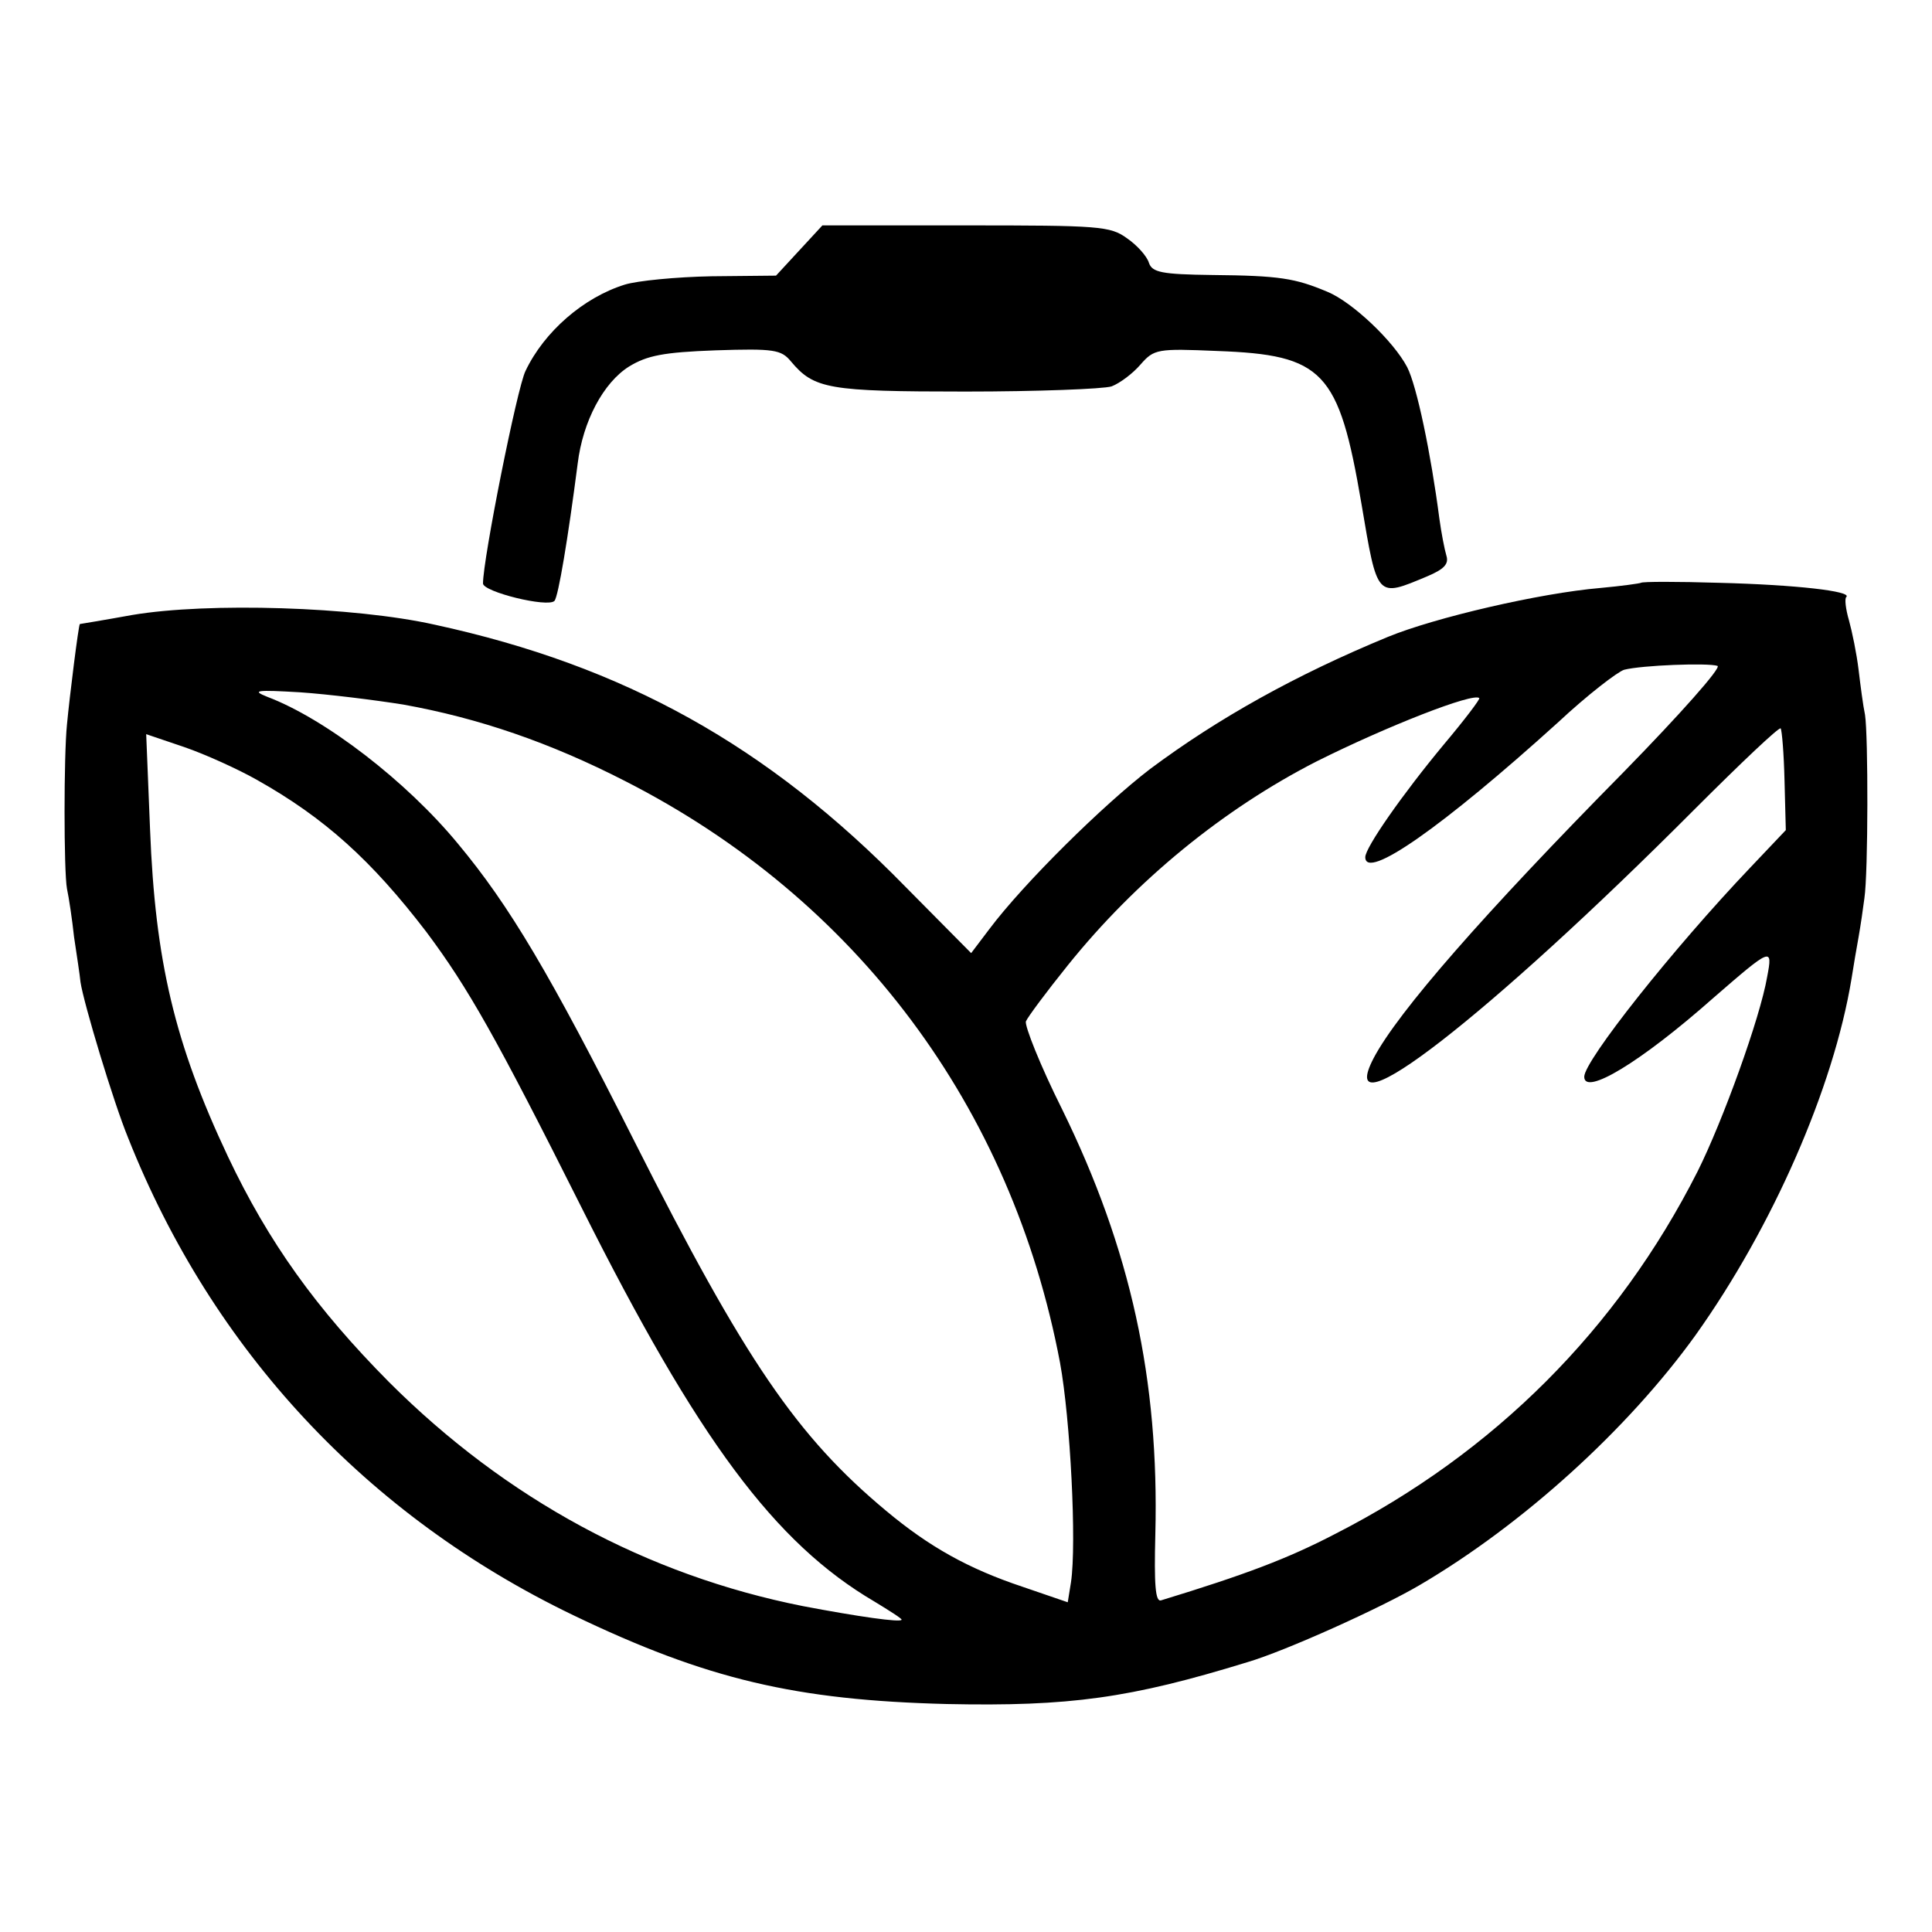
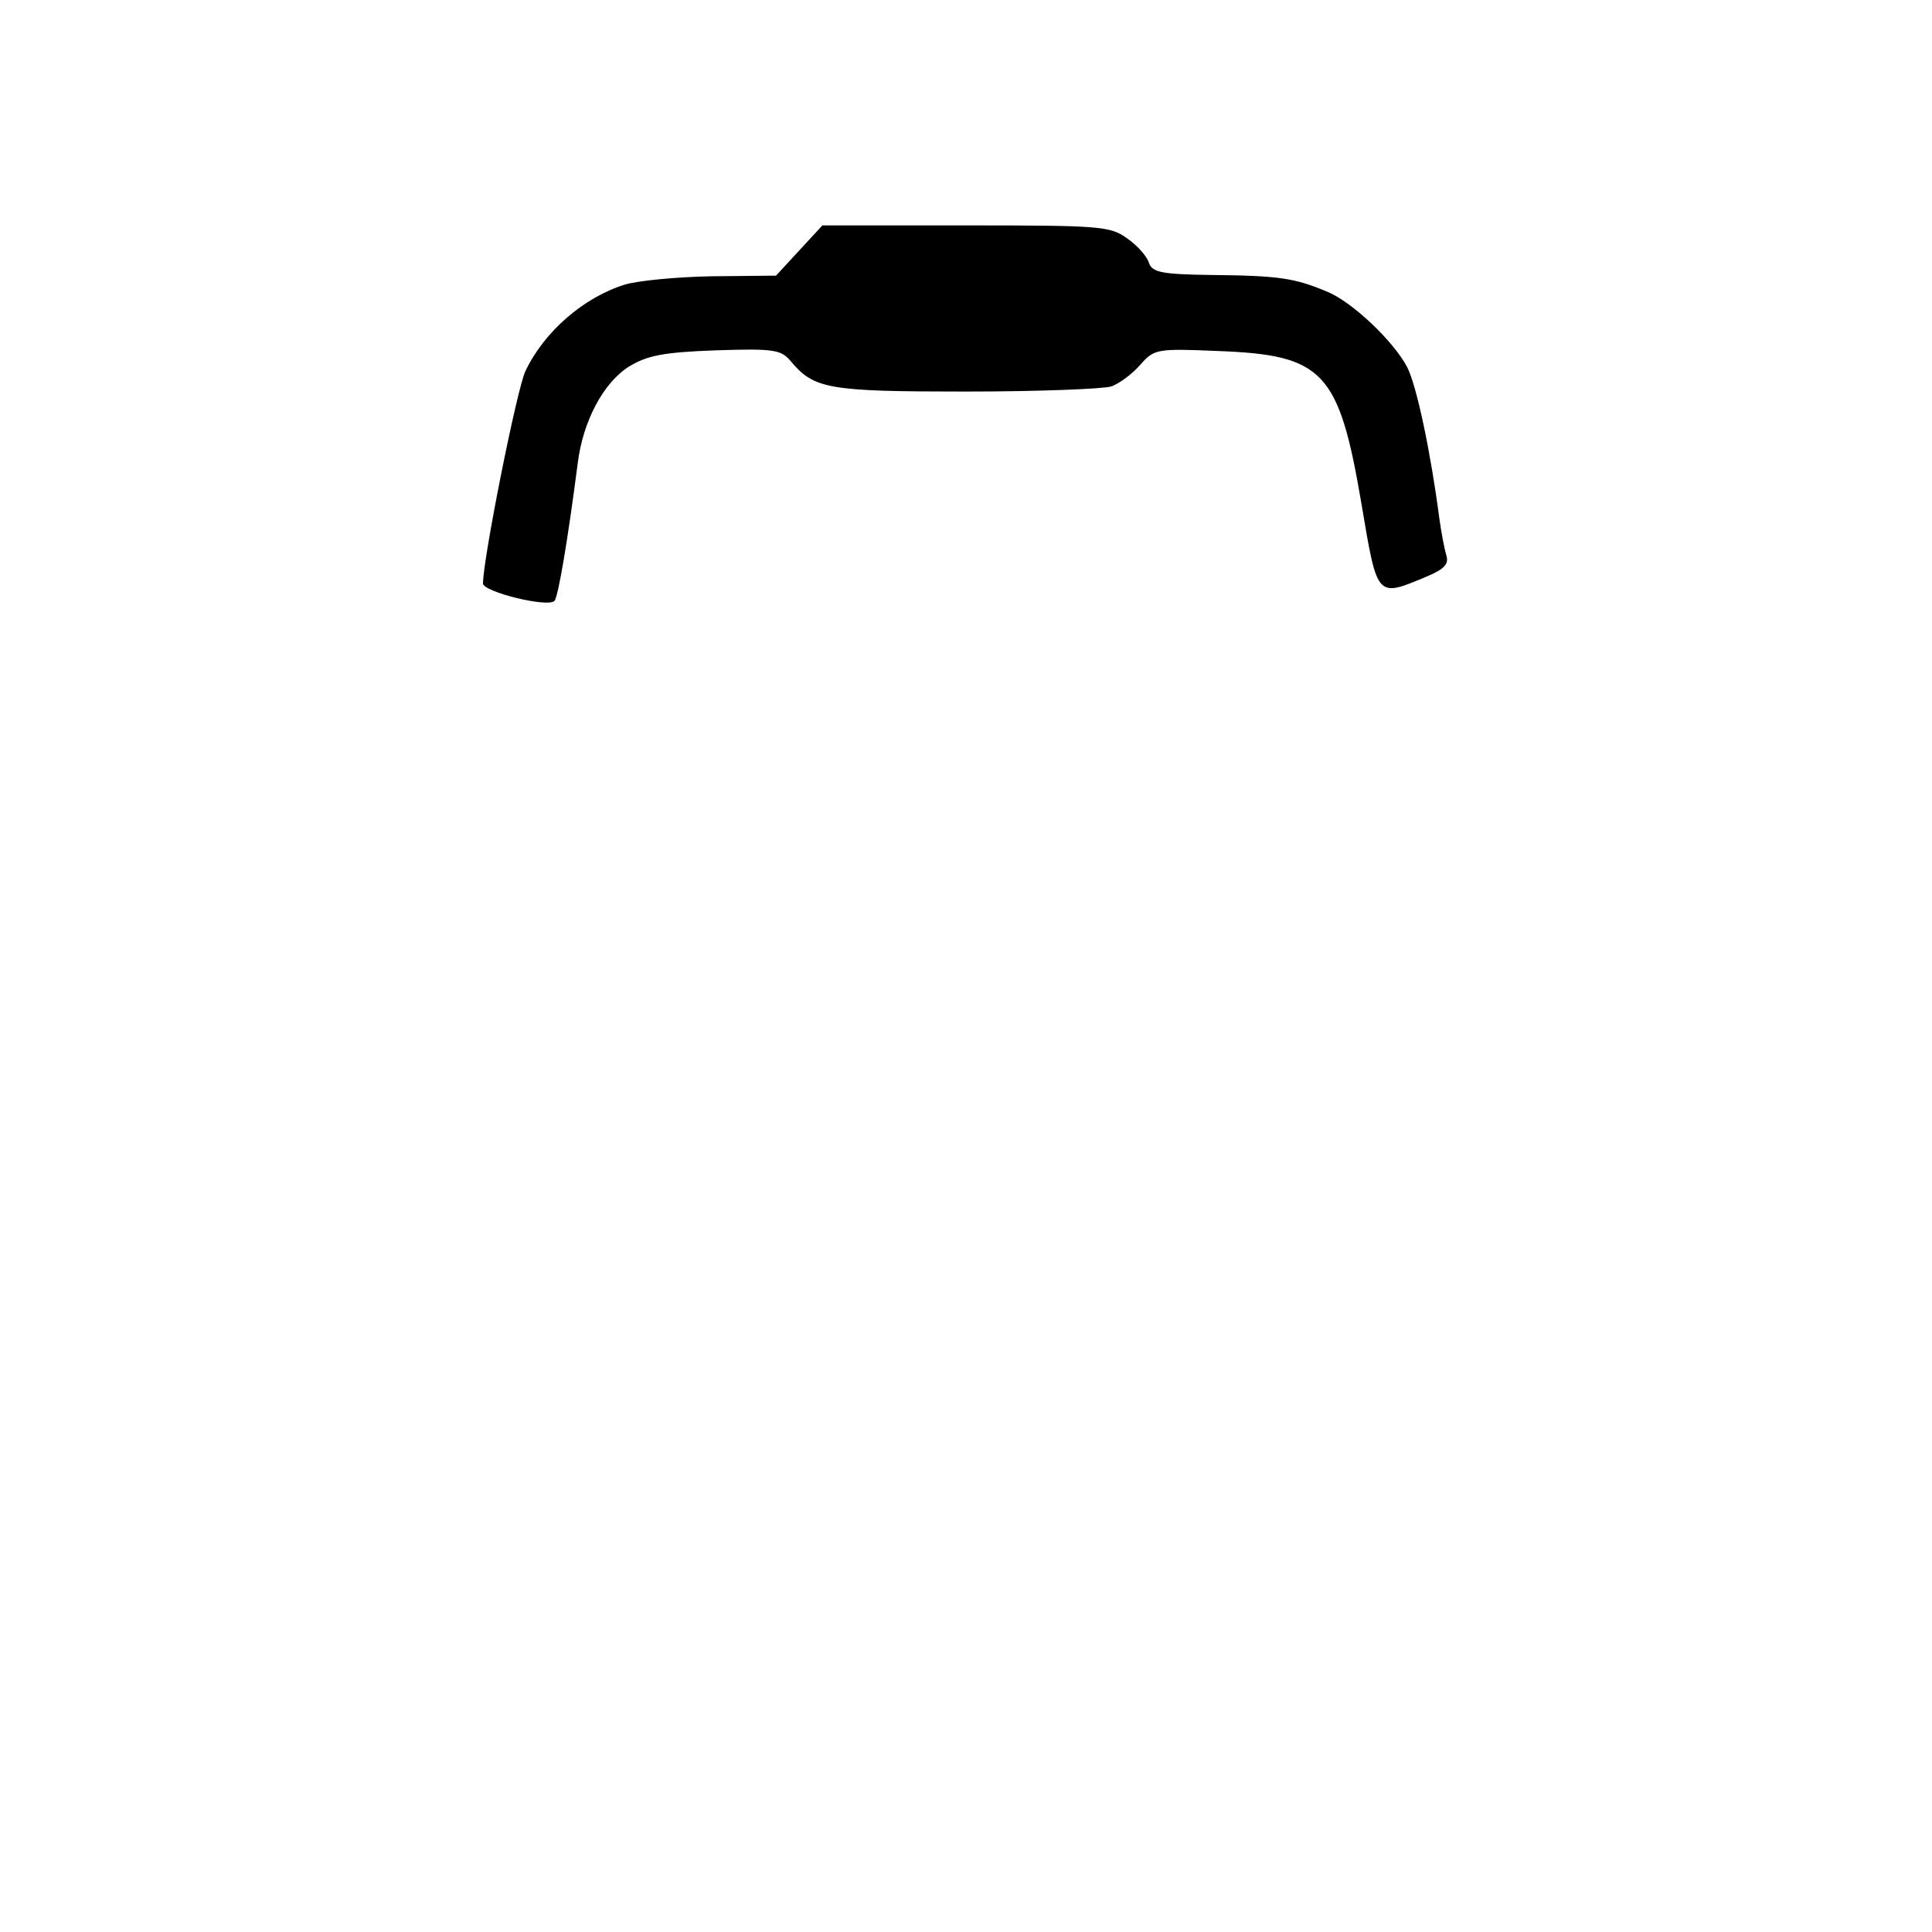
<svg xmlns="http://www.w3.org/2000/svg" version="1.0" width="300pt" height="300pt" viewBox="0 0 300 300" preserveAspectRatio="xMidYMid meet">
  <g transform="translate(0,300) scale(0.1,-0.1)" fill="#000000" stroke="none">
    <path d="M1241 2611 l-36 -39 -100 -1 c-55 -1 -116 -7 -135 -13 -64 -20 -125 -73 -154 -134 -13 -26 -66 -292 -66 -330 0 -13 101 -38 111 -27 6 7 21 97 36 213 8 66 40 126 80 151 28 17 53 22 134 25 91 3 102 1 117 -17 36 -43 58 -47 271 -47 112 0 214 4 227 8 13 5 33 20 45 34 21 24 26 25 119 21 165 -6 189 -31 224 -237 25 -148 23 -146 102 -113 26 11 34 19 30 32 -3 10 -8 36 -11 58 -13 100 -35 206 -50 235 -21 40 -85 101 -124 117 -50 21 -74 25 -179 26 -78 1 -93 4 -98 19 -3 10 -18 27 -34 38 -26 19 -43 20 -251 20 l-222 0 -36 -39z" />
-     <path d="M2548 2095 c-2 -1 -30 -5 -63 -8 -94 -8 -257 -46 -330 -76 -143 -59 -263 -126 -369 -205 -72 -55 -196 -177 -250 -249 l-28 -37 -102 103 c-214 219 -436 343 -731 407 -125 28 -352 35 -470 15 -44 -8 -81 -14 -81 -14 -2 -1 -16 -113 -20 -156 -5 -48 -5 -228 0 -255 3 -14 8 -47 11 -75 4 -27 9 -59 10 -70 5 -33 51 -186 74 -242 131 -330 371 -587 691 -741 208 -100 346 -132 580 -138 191 -4 285 9 467 65 58 17 207 84 268 120 160 94 323 242 428 388 119 167 214 383 242 553 3 19 8 49 11 65 3 17 7 44 9 60 6 40 6 253 1 285 -3 14 -7 45 -10 70 -3 25 -10 59 -15 77 -5 17 -7 34 -4 36 9 9 -79 19 -197 22 -65 2 -120 2 -122 0z m119 -129 c6 -3 -59 -76 -145 -164 -218 -221 -351 -373 -389 -445 -64 -123 179 66 499 387 71 71 130 127 133 125 2 -3 5 -39 6 -81 l2 -77 -55 -58 c-120 -126 -258 -300 -258 -325 0 -30 87 22 200 122 91 79 93 80 84 33 -11 -64 -69 -224 -108 -302 -124 -245 -316 -437 -563 -563 -73 -38 -139 -63 -270 -103 -9 -3 -11 24 -9 103 6 239 -38 442 -145 660 -34 68 -58 129 -56 136 3 7 32 46 65 87 106 132 242 243 387 317 108 54 243 107 252 98 2 -1 -23 -34 -55 -72 -64 -77 -122 -160 -122 -175 0 -37 120 47 299 209 46 43 93 79 103 82 27 7 130 11 145 6z m-2041 -60 c117 -21 228 -59 345 -119 359 -183 600 -506 675 -903 16 -87 26 -281 17 -341 l-5 -31 -70 24 c-84 28 -145 62 -212 118 -138 115 -219 233 -391 574 -131 260 -194 366 -274 462 -80 97 -206 194 -296 228 -25 10 -17 11 51 7 44 -3 116 -12 160 -19z m-227 -117 c105 -59 178 -125 263 -236 65 -87 108 -163 241 -428 181 -361 300 -521 455 -612 23 -14 42 -26 42 -28 0 -5 -69 5 -153 21 -242 48 -461 166 -643 348 -113 114 -187 217 -250 350 -83 176 -113 304 -121 508 l-6 148 59 -20 c32 -11 83 -34 113 -51z" />
  </g>
</svg>